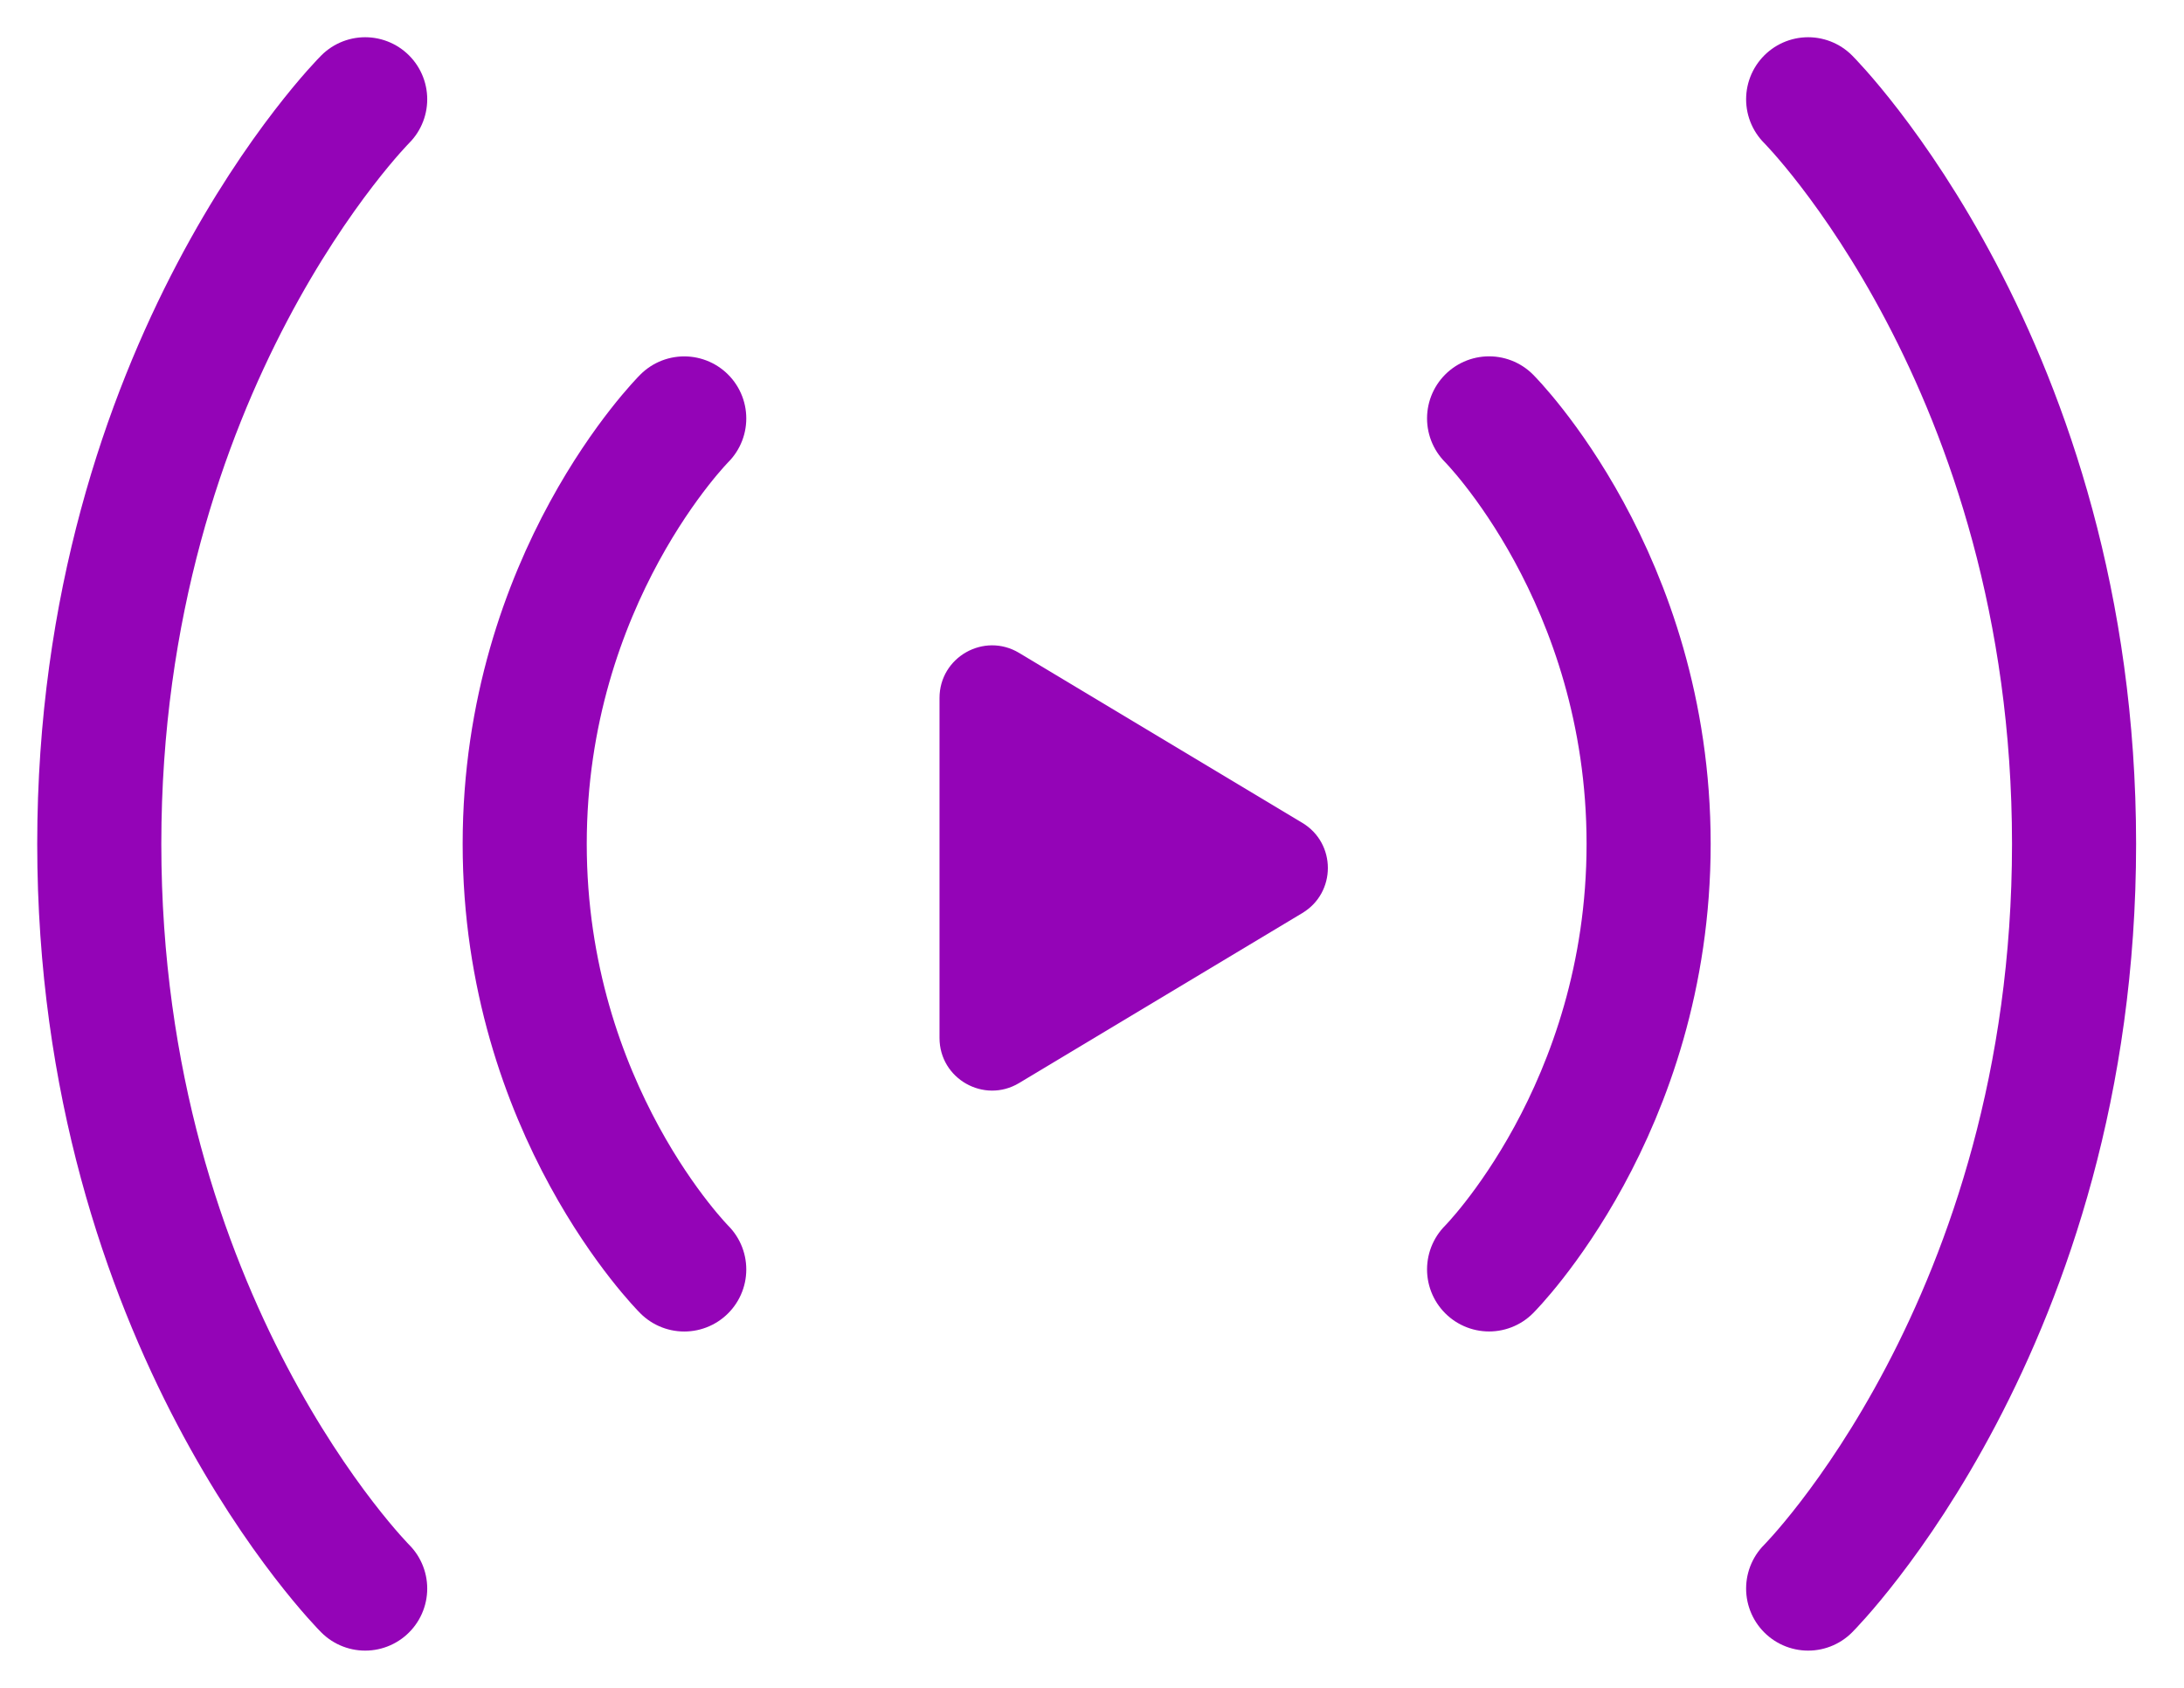
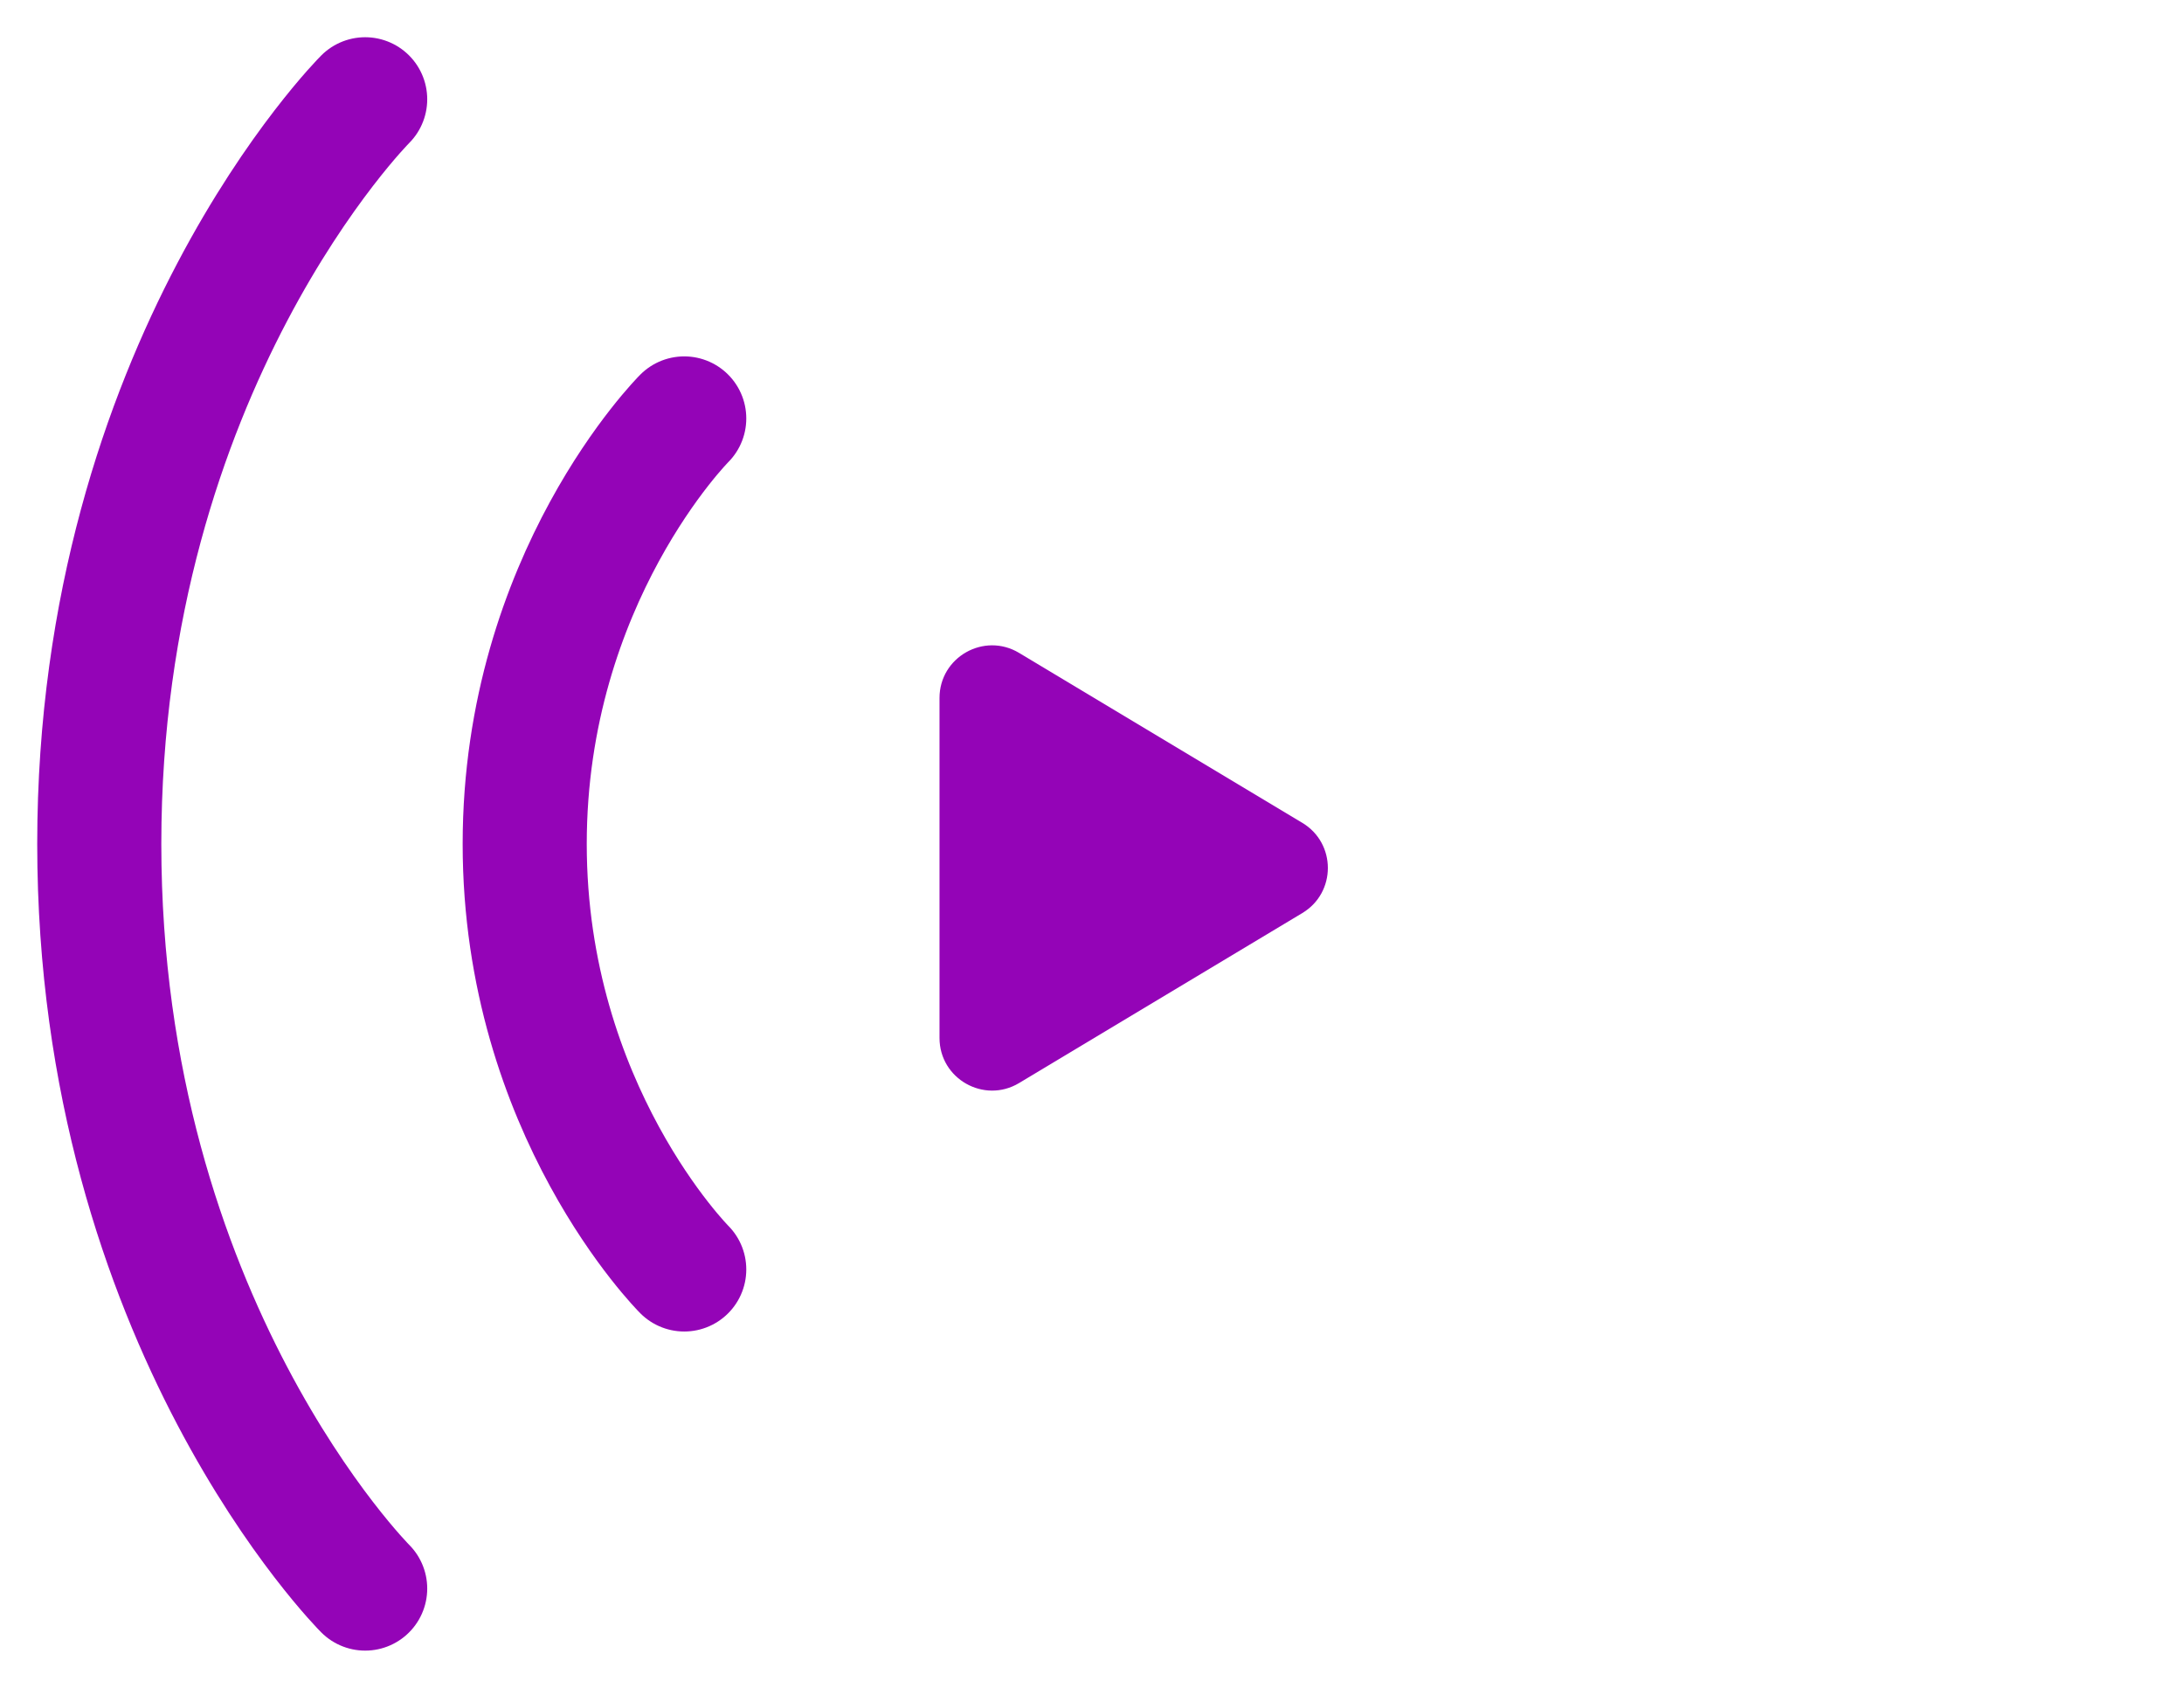
<svg xmlns="http://www.w3.org/2000/svg" width="44" height="34" viewBox="0 0 44 34" fill="none">
  <path d="M20.531 13.152C19.826 12.729 18.928 13.237 18.928 14.06V20.909C18.928 21.732 19.826 22.24 20.531 21.817L26.238 18.392C26.923 17.981 26.923 16.988 26.238 16.576L20.531 13.152Z" fill="#9404B7" />
-   <path d="M30 8.428C30 8.428 33.214 11.642 33.214 16.999C33.214 22.356 30 25.571 30 25.571" stroke="#9404B7" stroke-width="2.5" stroke-linecap="round" stroke-linejoin="round" />
-   <path d="M36.428 2C36.428 2 41.785 7.357 41.785 17C41.785 26.643 36.428 32 36.428 32" stroke="#9404B7" stroke-width="2.5" stroke-linecap="round" stroke-linejoin="round" />
  <path d="M13.785 25.572C13.785 25.572 10.571 22.358 10.571 17.001C10.571 11.644 13.785 8.429 13.785 8.429" stroke="#9404B7" stroke-width="2.5" stroke-linecap="round" stroke-linejoin="round" />
  <path d="M7.357 32C7.357 32 2 26.643 2 17C2 7.357 7.357 2 7.357 2" stroke="#9404B7" stroke-width="2.5" stroke-linecap="round" stroke-linejoin="round" />
</svg>